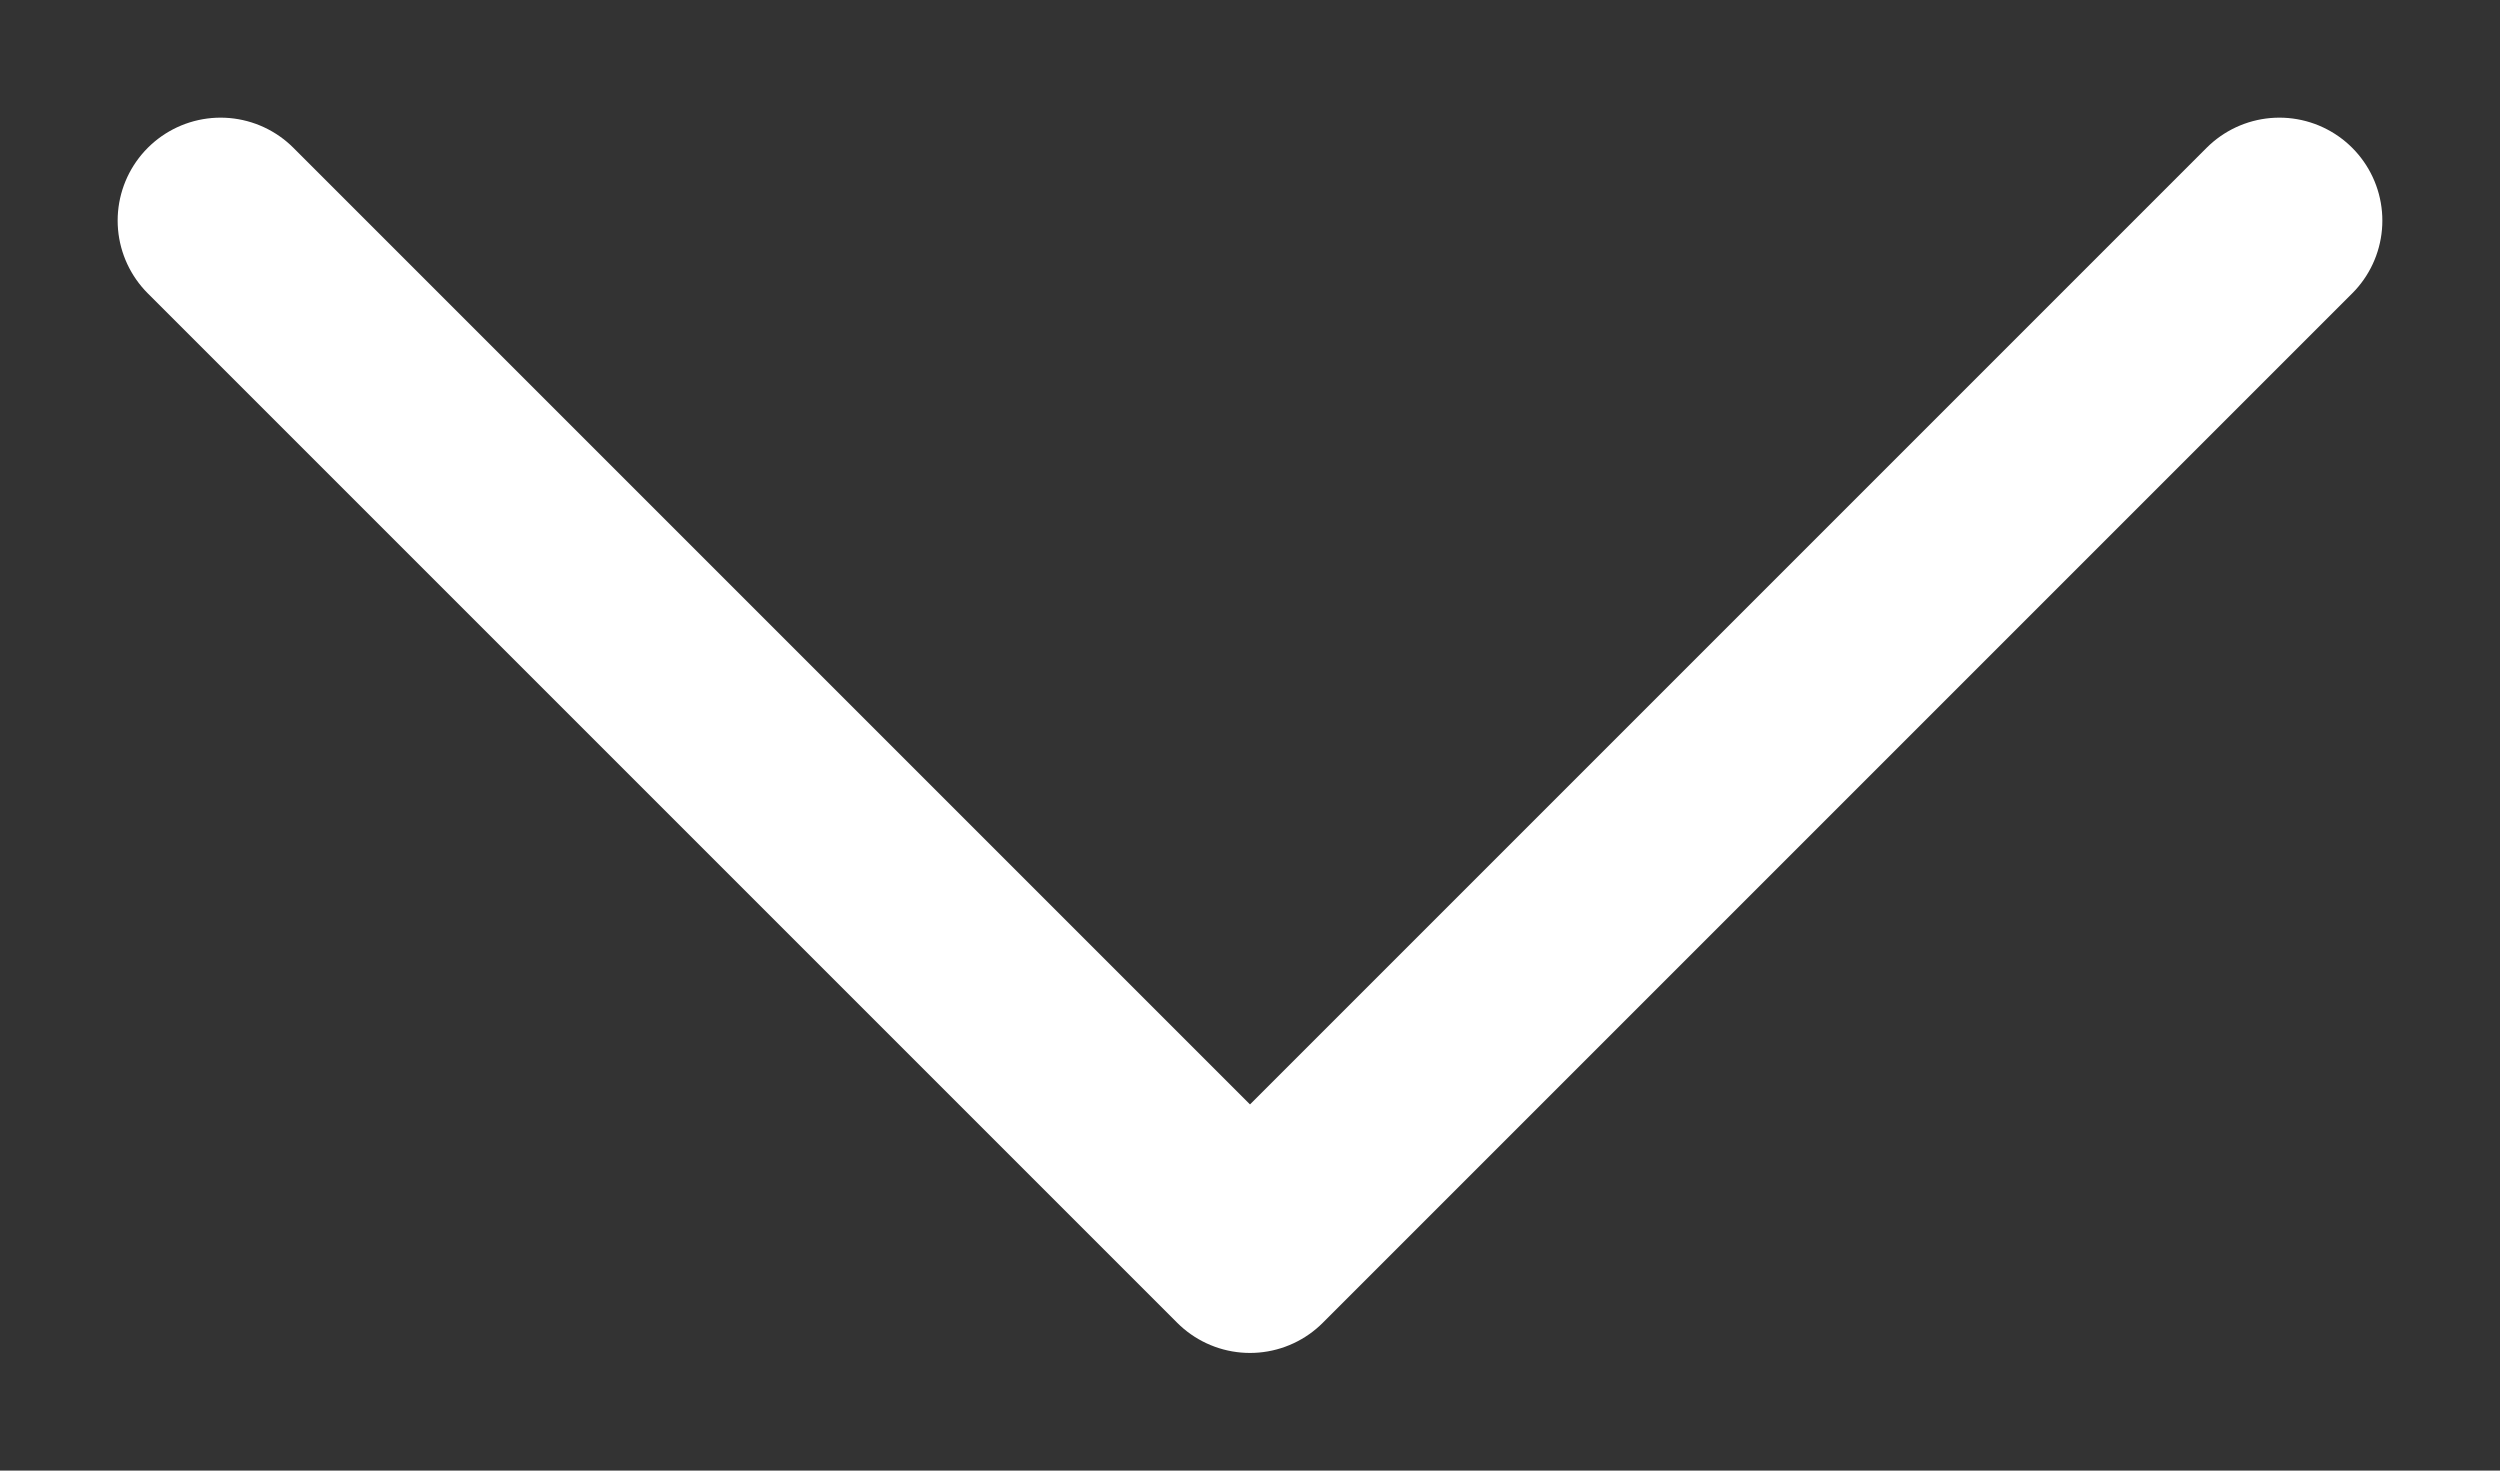
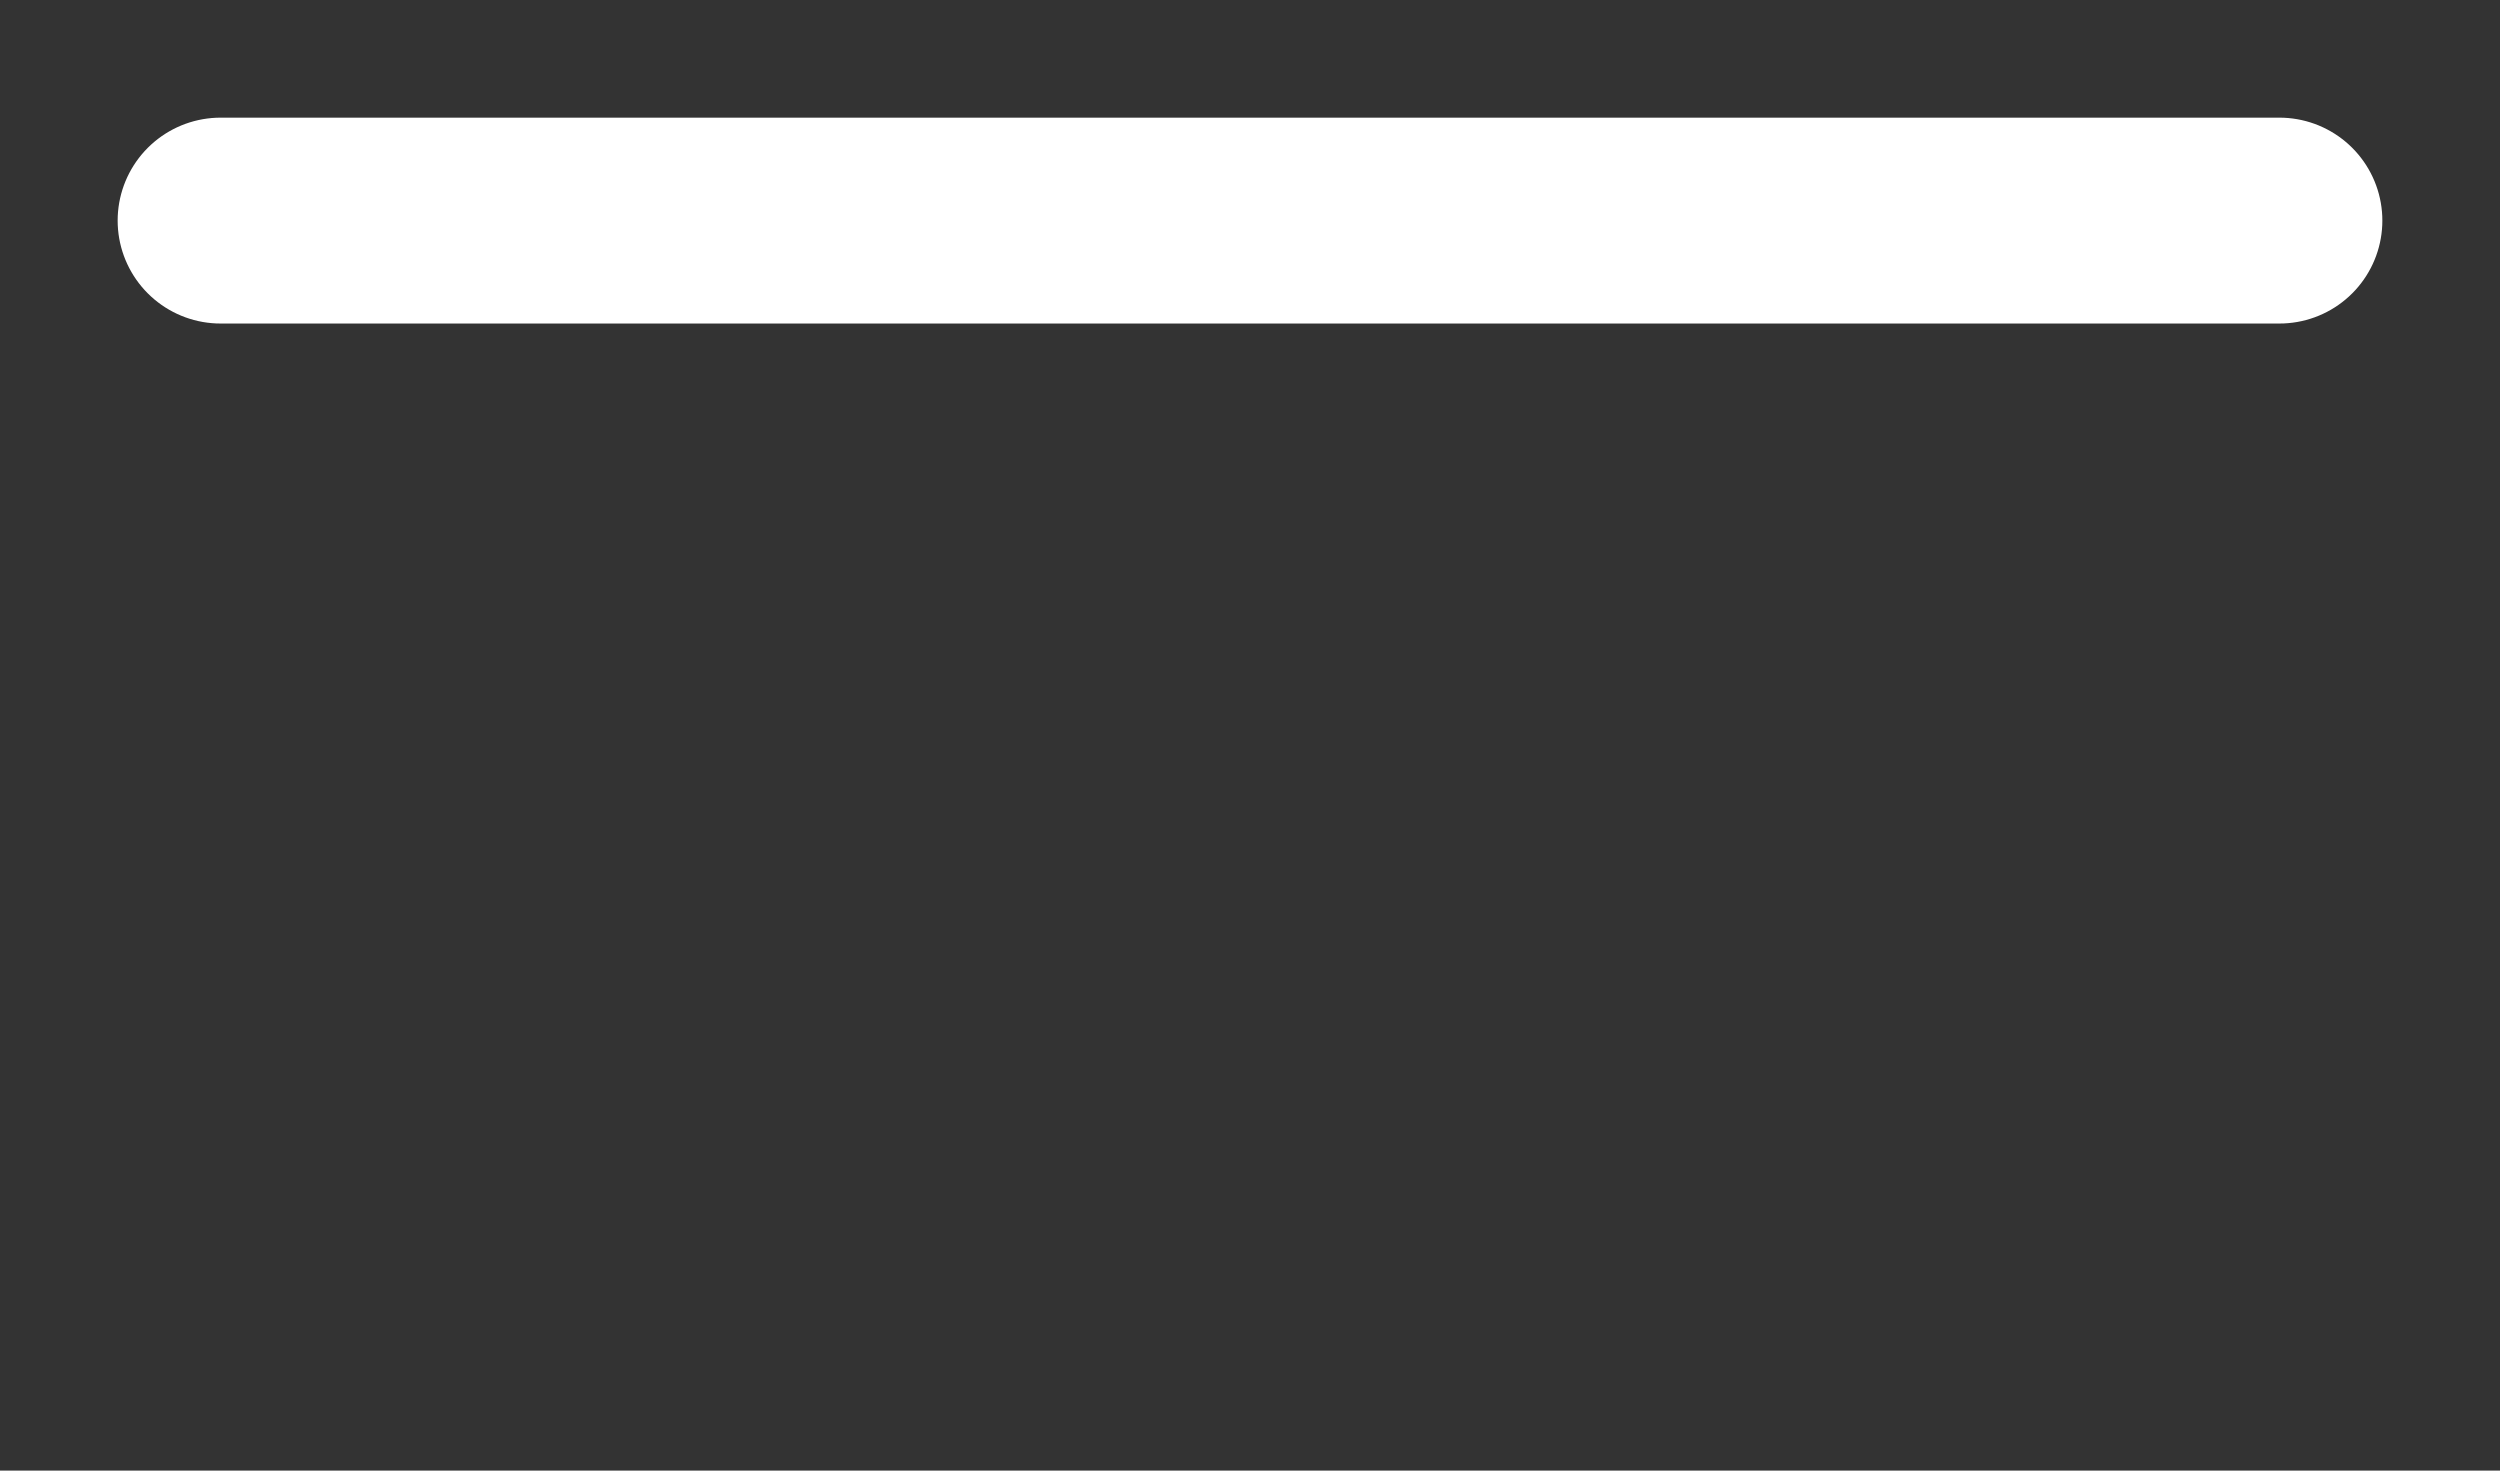
<svg xmlns="http://www.w3.org/2000/svg" width="17" height="10" viewBox="0 0 17 10" fill="none">
  <rect x="0" y="0" width="17" height="10" fill="#333333" stroke="none" />
-   <path d="M1.5 1.5L8.5 8.5L15.5 1.5" stroke="white" stroke-width="1.4" stroke-linecap="round" stroke-linejoin="round" />
+   <path d="M1.5 1.5L15.5 1.5" stroke="white" stroke-width="1.4" stroke-linecap="round" stroke-linejoin="round" />
</svg>